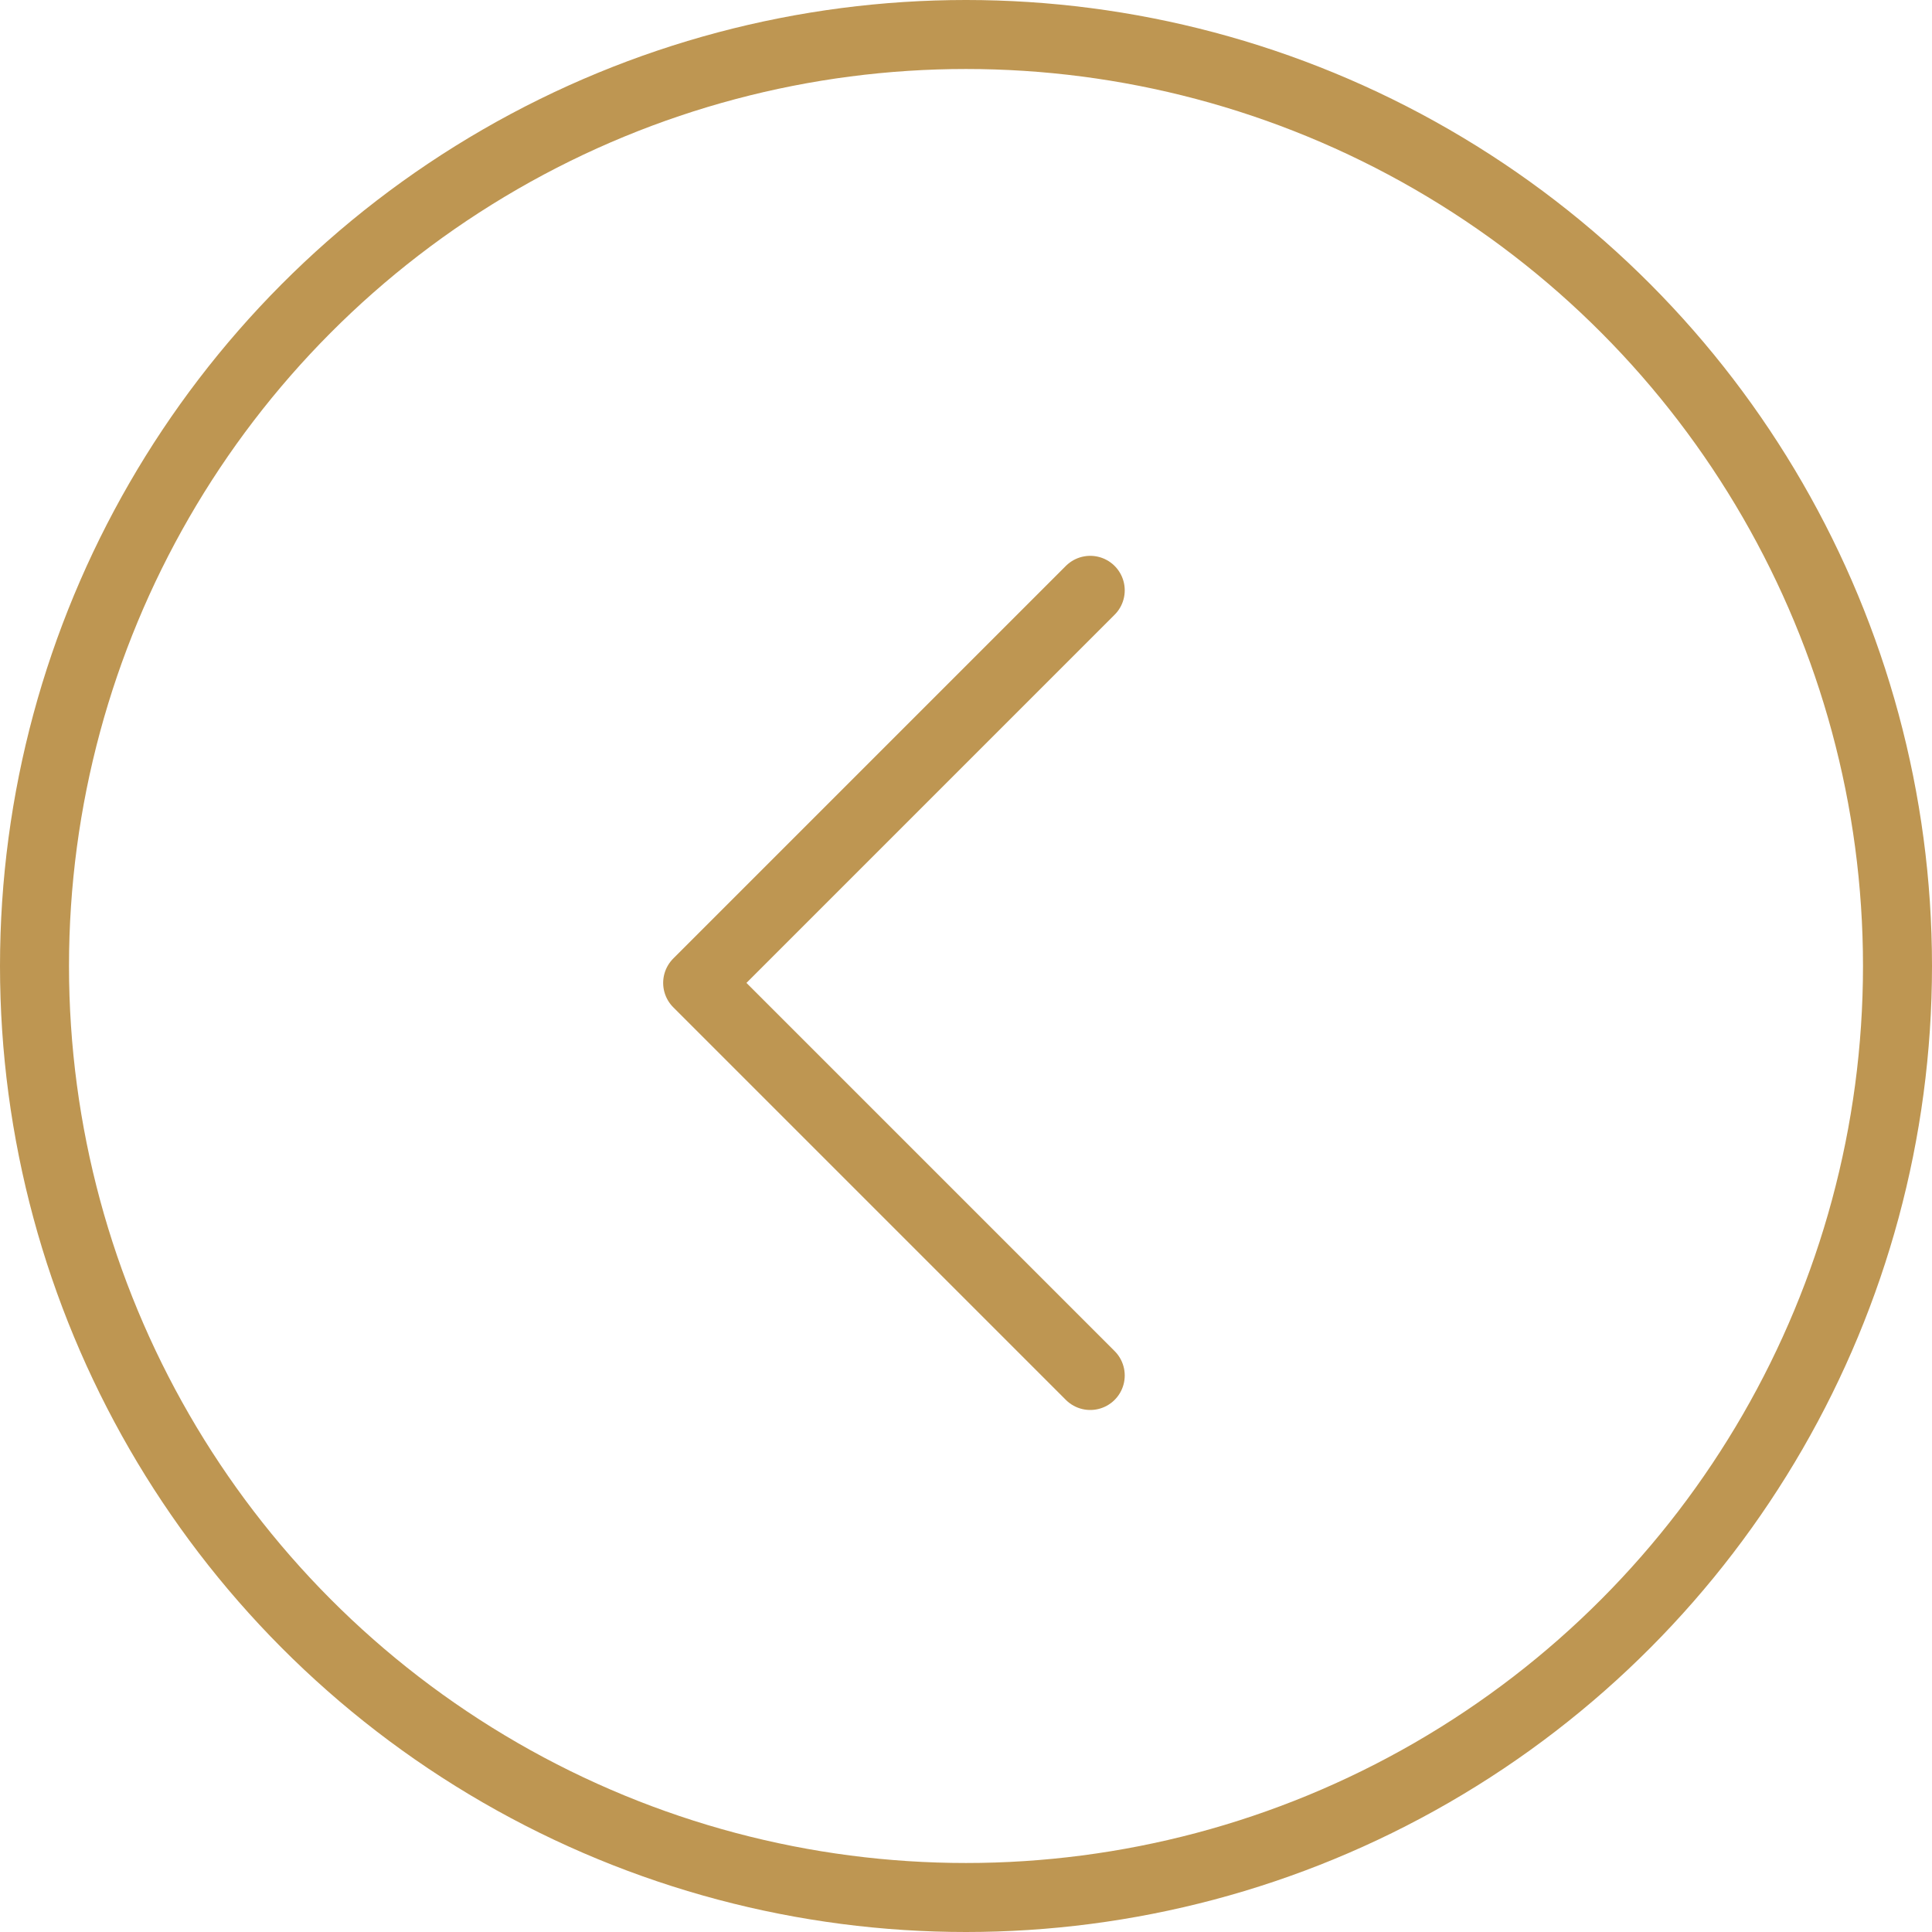
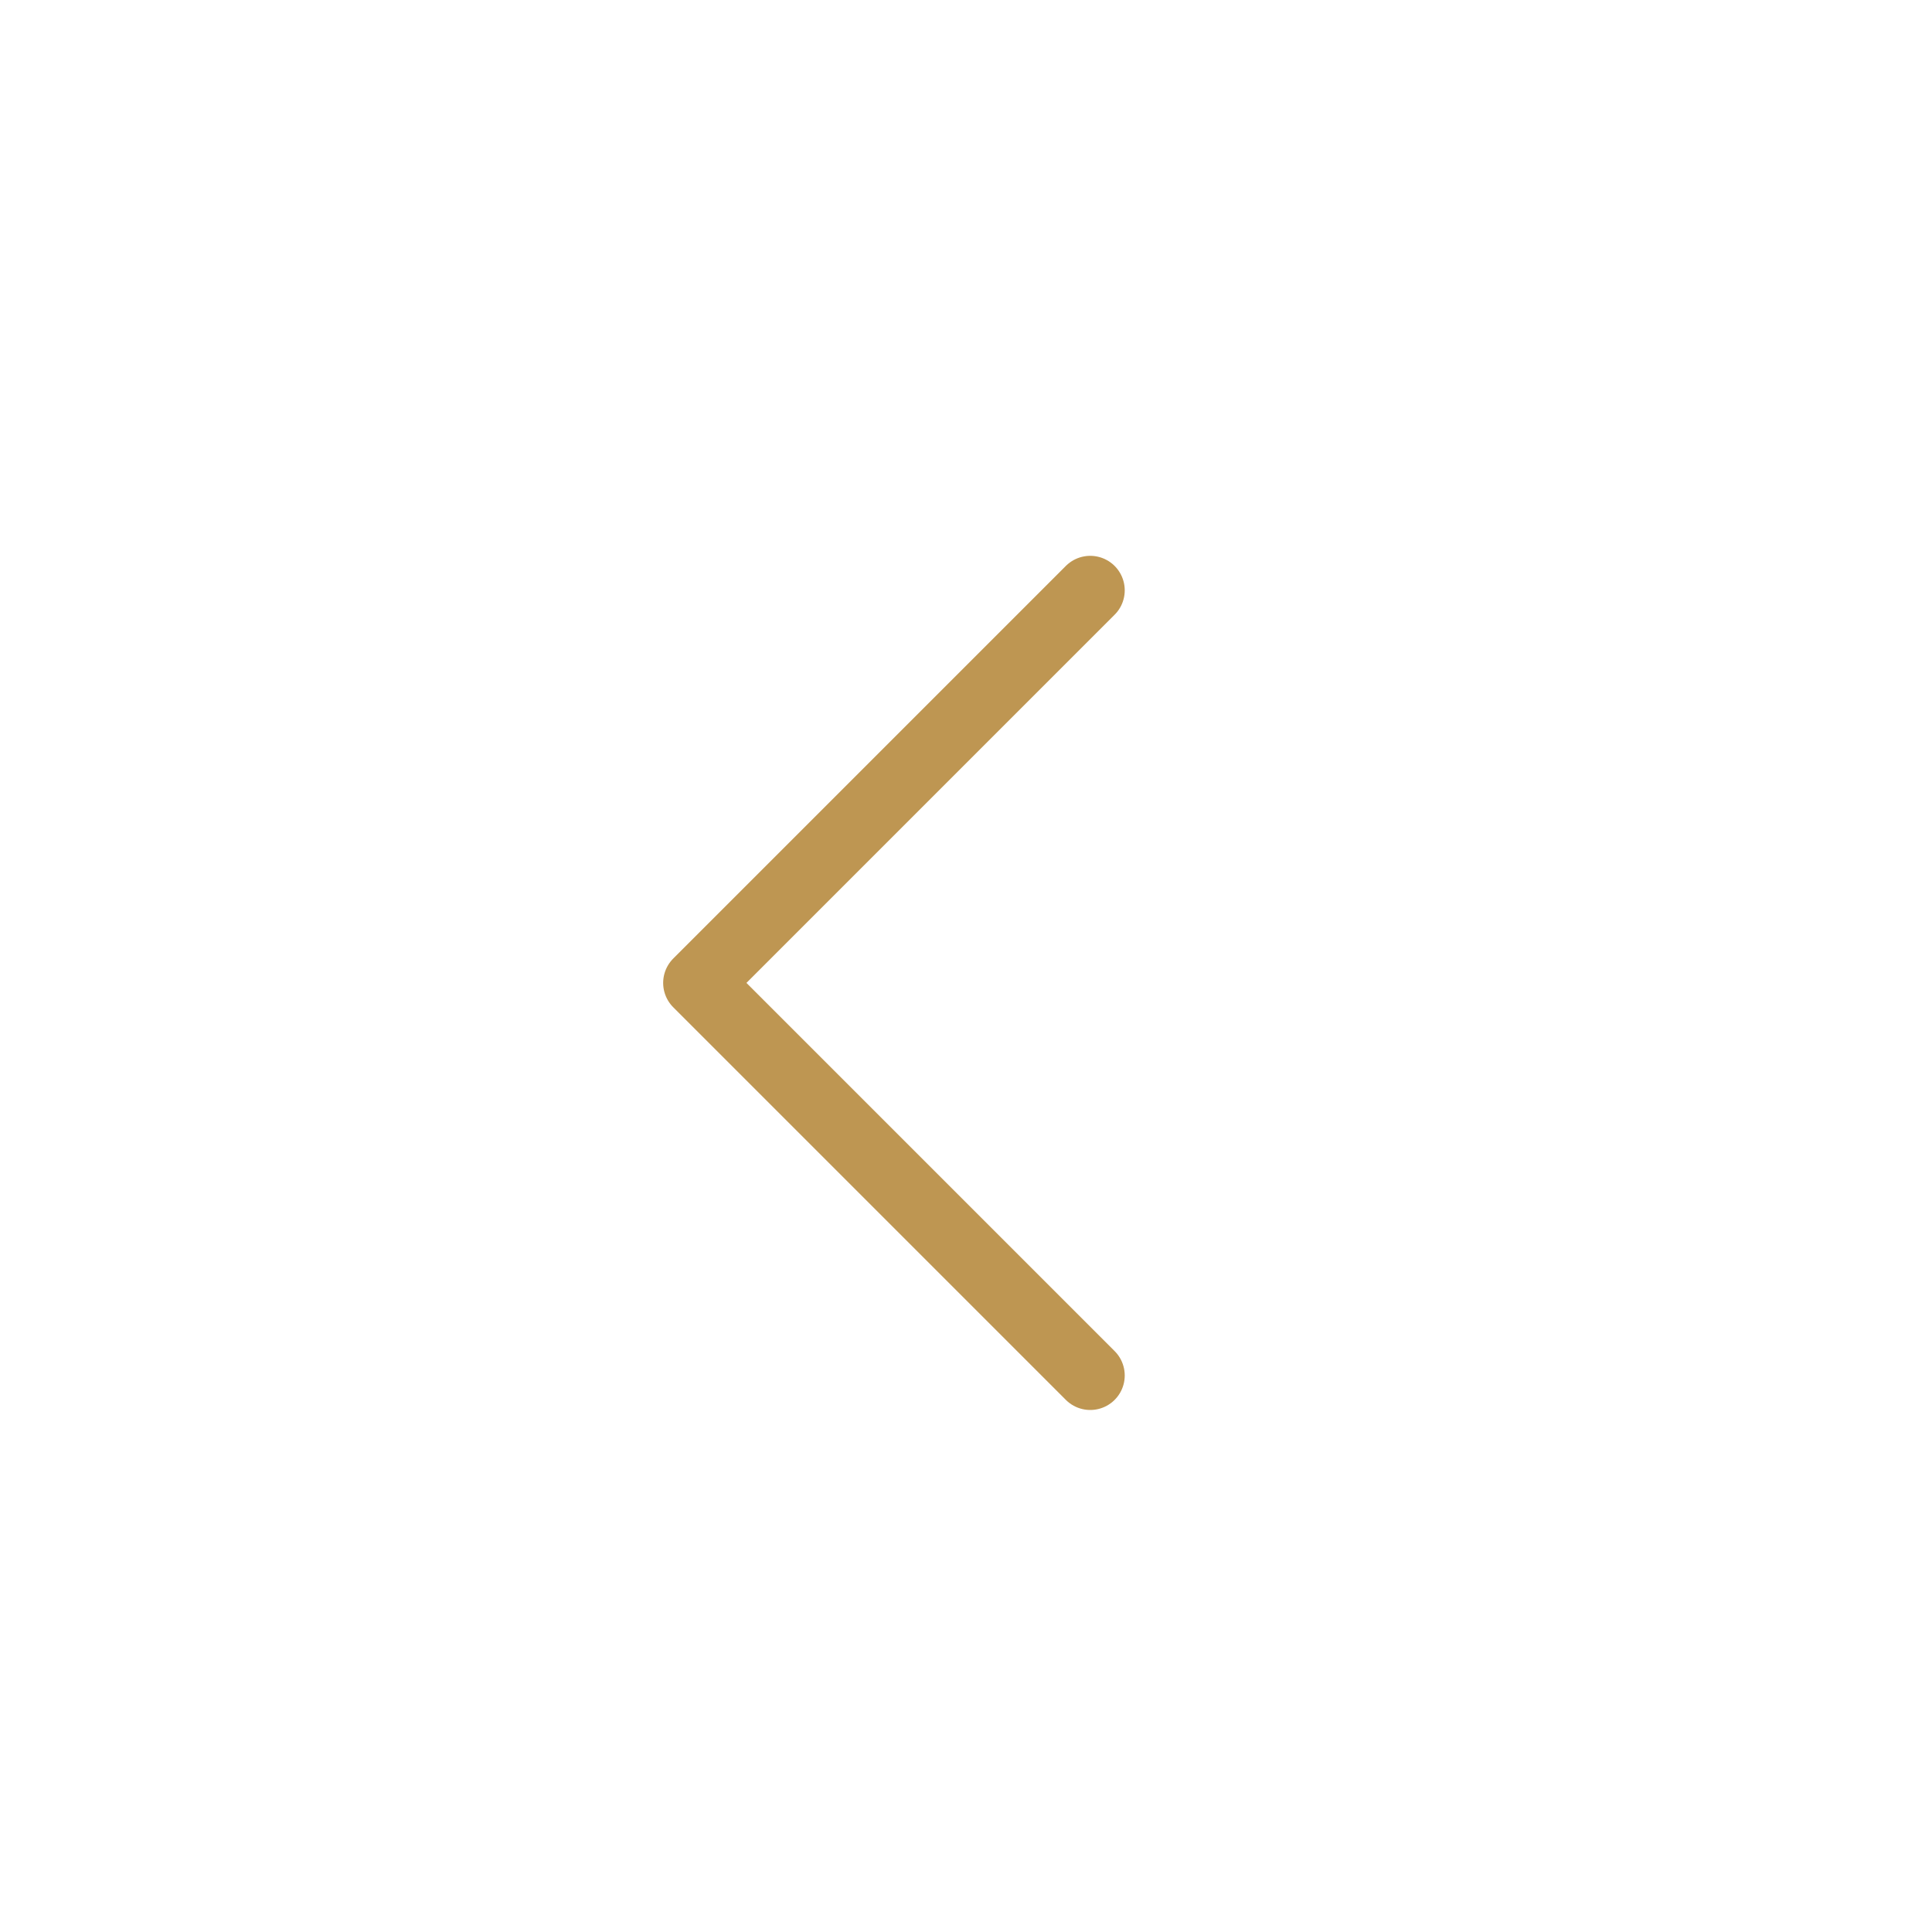
<svg xmlns="http://www.w3.org/2000/svg" width="56" height="56" viewBox="0 0 56 56" fill="none">
-   <circle cx="28" cy="28" r="27" stroke="#BE9652" stroke-width="2" />
  <path d="M31.601 17.111L20.222 28.49L31.601 39.869" stroke="#BE9652" stroke-width="2" stroke-linecap="round" stroke-linejoin="round" />
</svg>